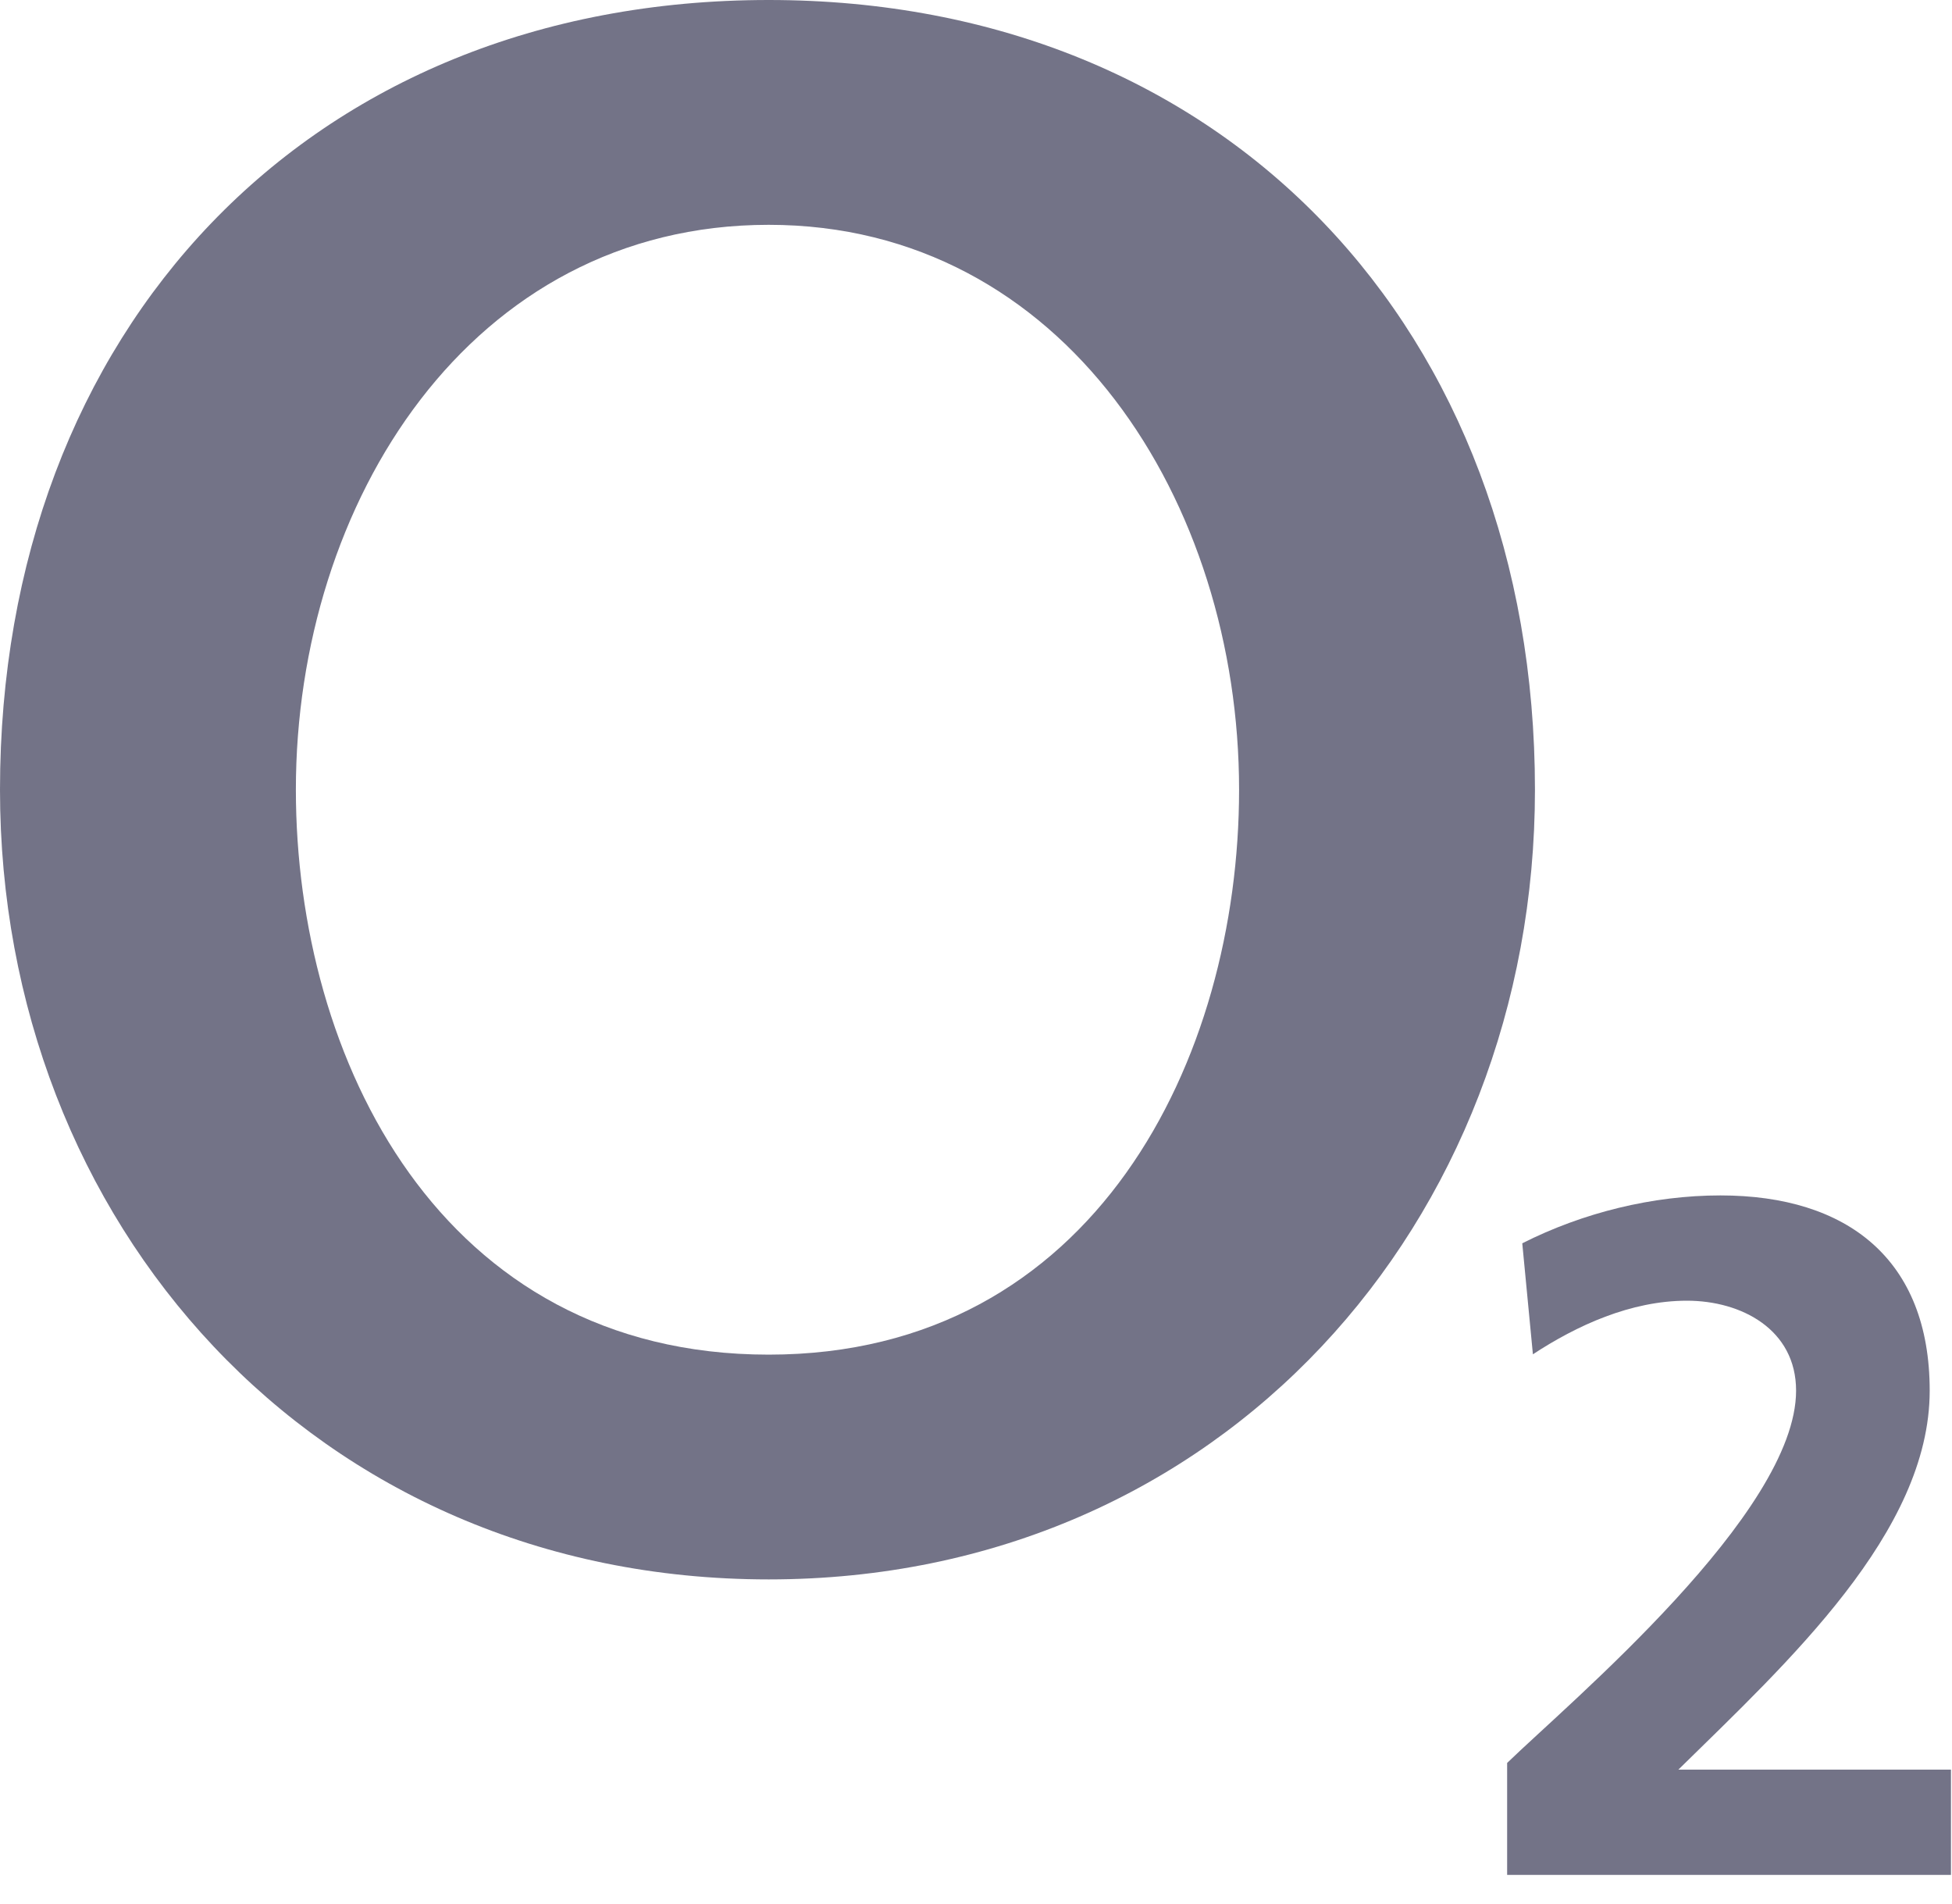
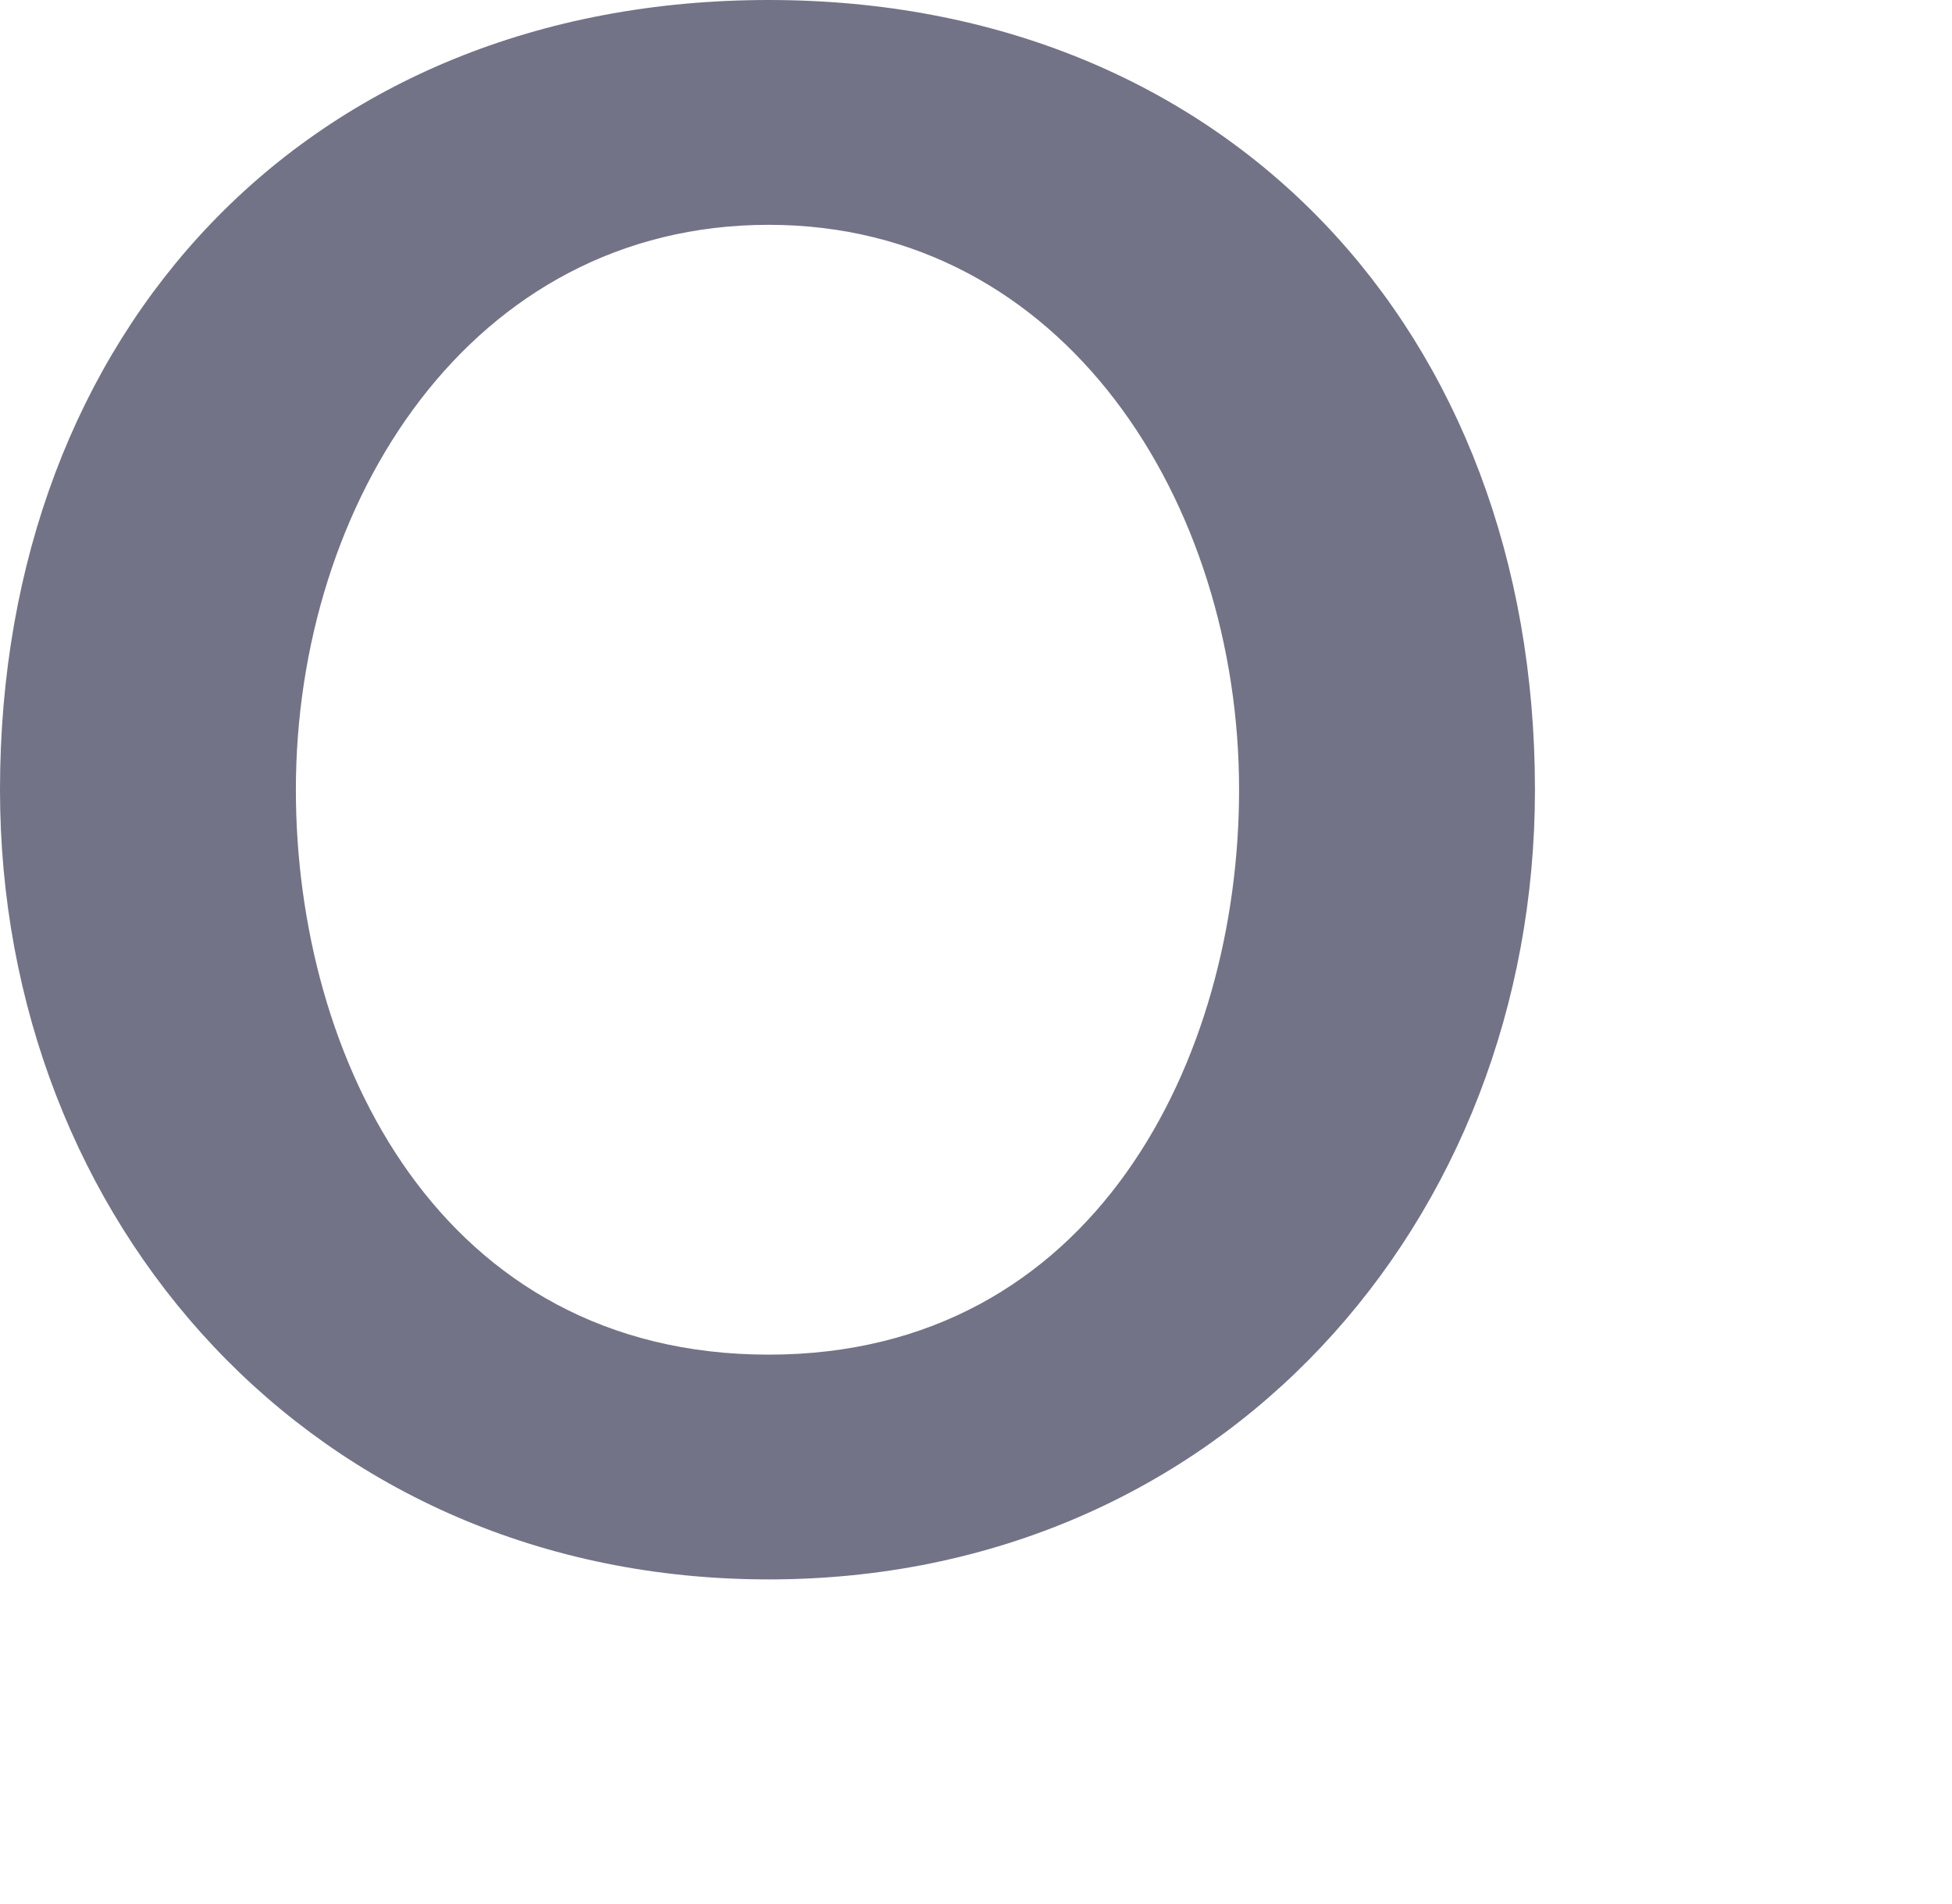
<svg xmlns="http://www.w3.org/2000/svg" width="40px" height="39px" viewBox="0 0 40 39" version="1.1">
  <title>O2-Logo</title>
  <g id="Page-1" stroke="none" stroke-width="1" fill="none" fill-rule="evenodd">
    <g id="altron-datova-centra-klienti-2" transform="translate(-59, -13)" fill="#737387">
      <g id="O2-Logo" transform="translate(59, 13)">
        <path d="M2.9530654e-07,16.179 C2.9530654e-07,25.026 6.423,32.358 15.752,32.358 C25.031,32.358 31.454,25.026 31.454,16.179 C31.454,6.787 25.148,-1.60676791e-08 15.752,-1.60676791e-08 C6.306,-1.60676791e-08 2.9530654e-07,6.787 2.9530654e-07,16.179 M6.063,16.179 C6.063,10.301 9.639,4.606 15.752,4.606 C21.815,4.606 25.391,10.301 25.391,16.179 C25.391,21.693 22.426,27.753 15.752,27.753 C9.027,27.753 6.063,21.693 6.063,16.179" id="path26" />
-         <path d="M39.979,38.412 L39.979,36.255 L34.393,36.255 C36.629,34.059 39.543,31.392 39.543,28.491 C39.543,25.804 37.86,24.491 35.255,24.491 C33.865,24.491 32.433,24.845 31.194,25.472 L31.412,27.746 C32.308,27.158 33.413,26.648 34.569,26.648 C35.683,26.648 36.805,27.236 36.805,28.491 C36.805,31.001 32.157,34.883 30.884,36.118 L30.884,38.412 L39.979,38.412" id="path28" fill-rule="nonzero" />
      </g>
    </g>
  </g>
</svg>